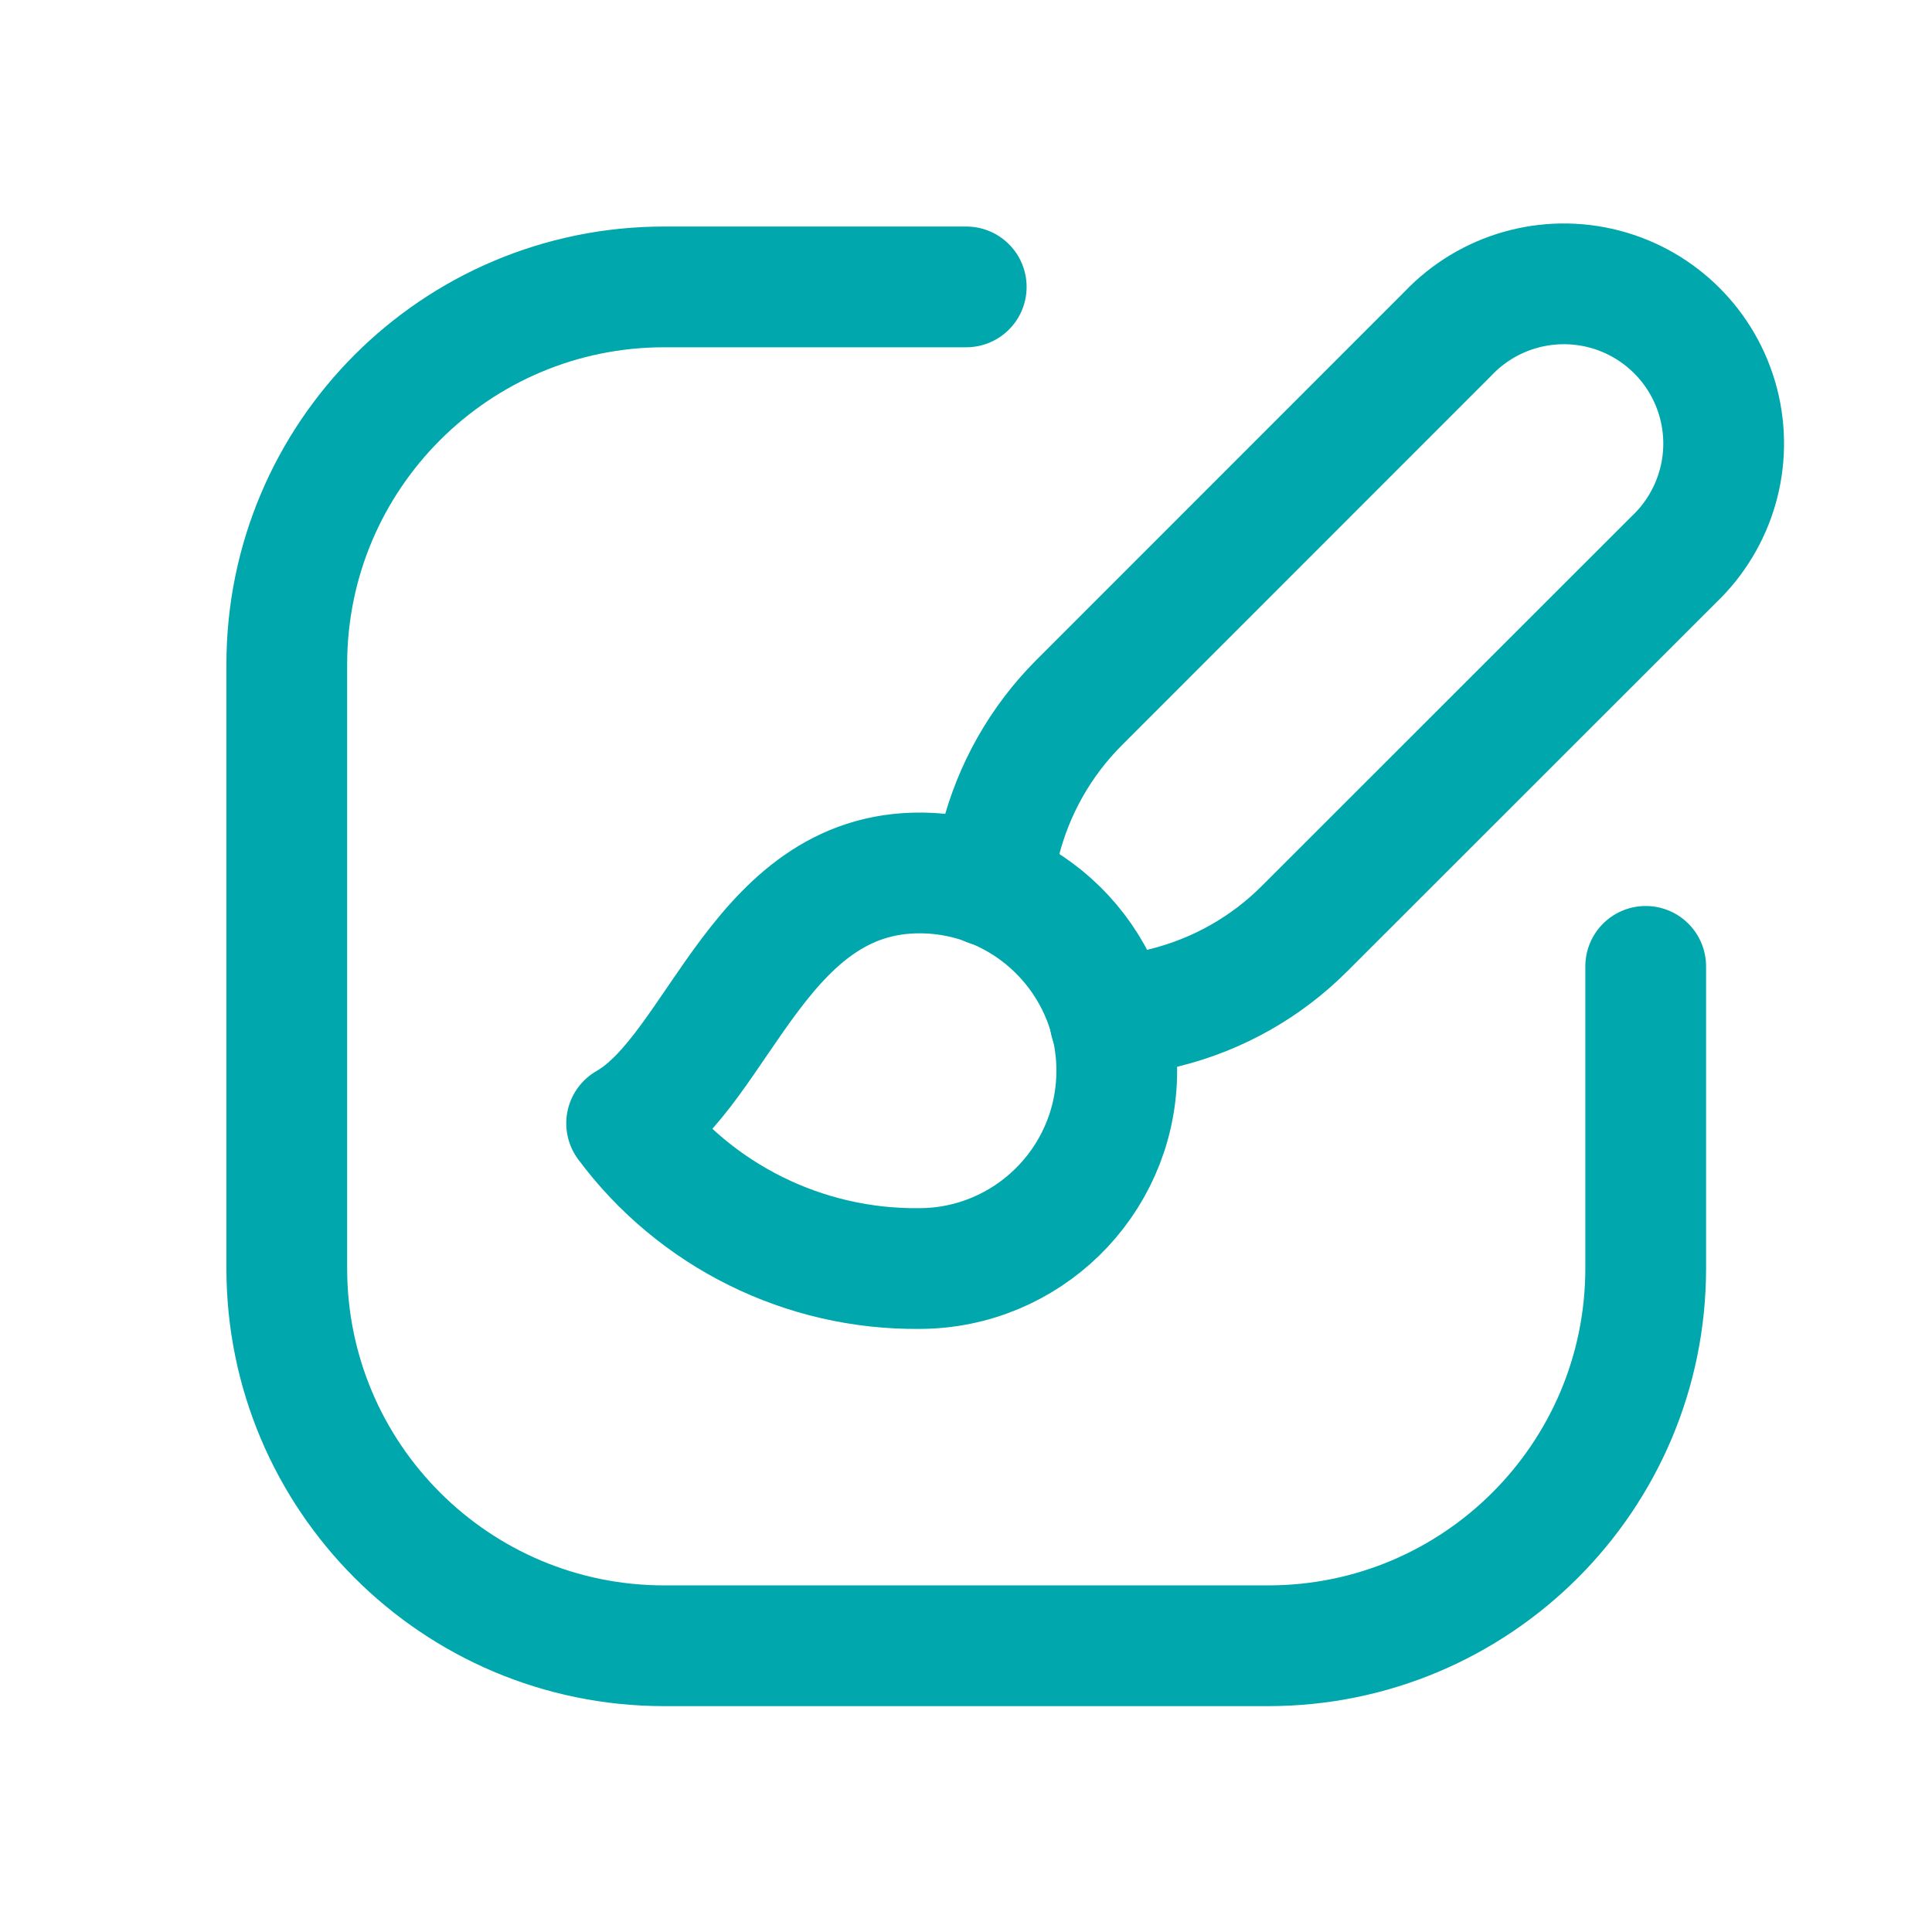
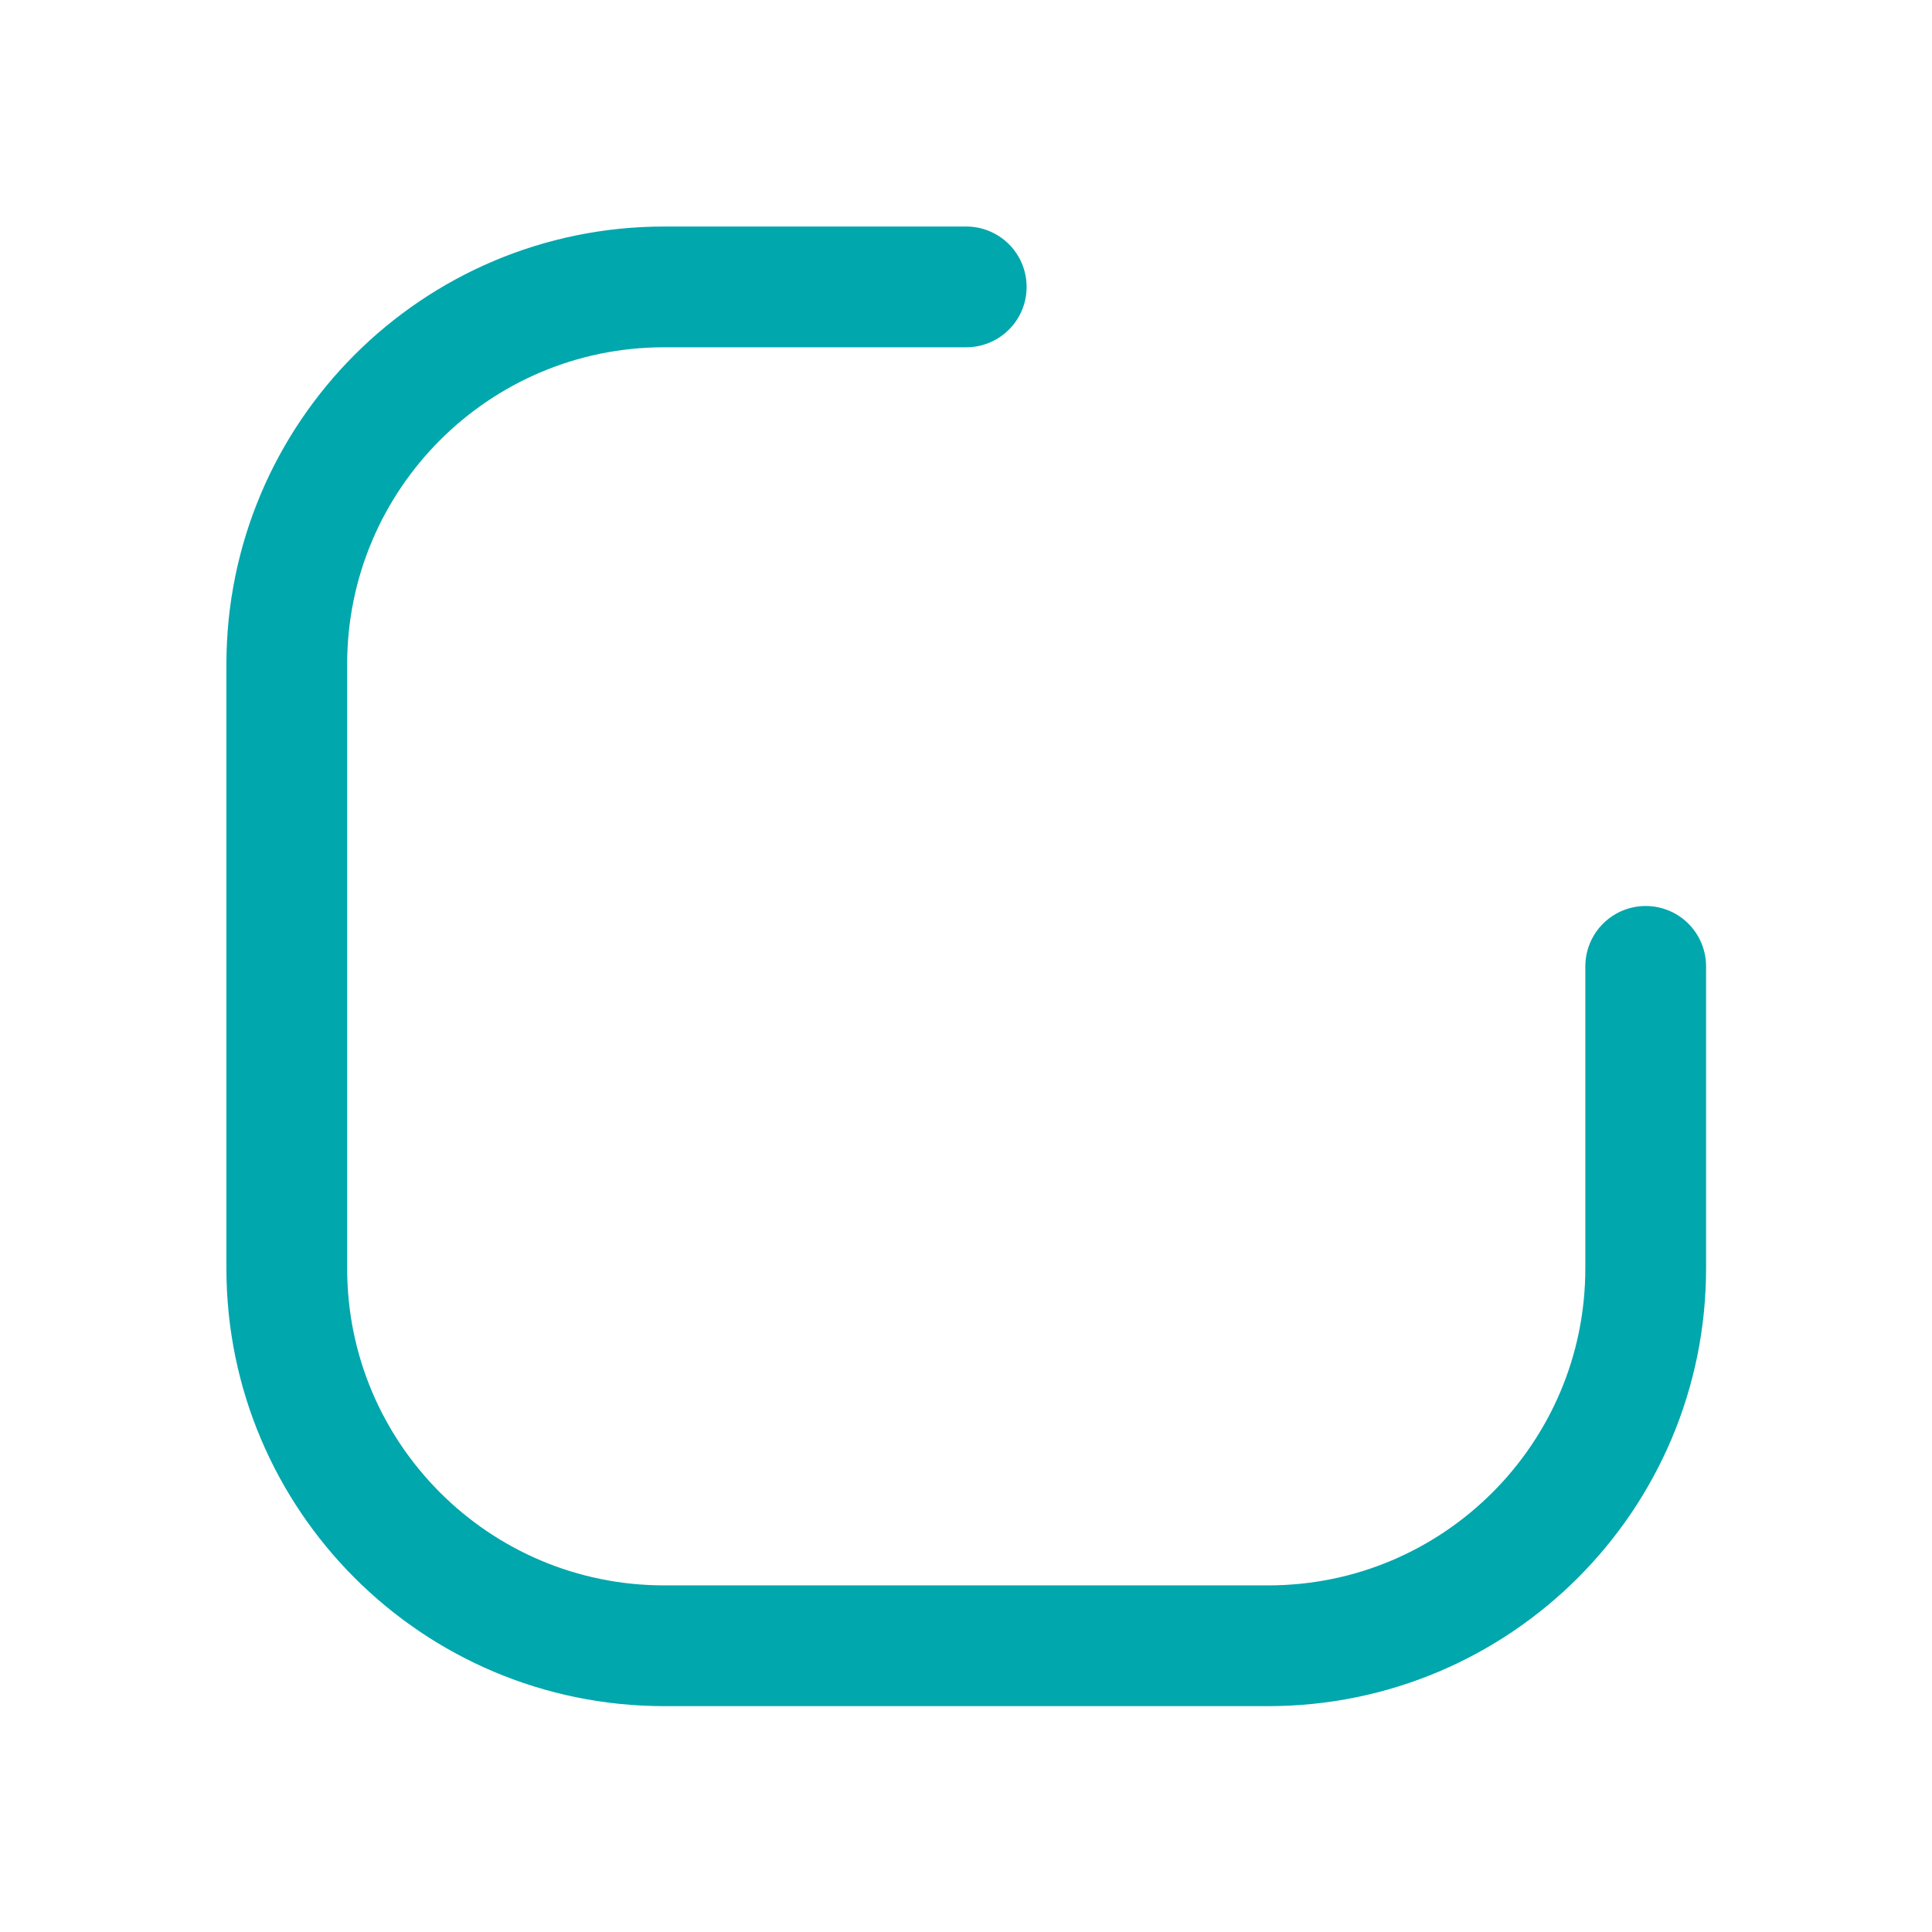
<svg xmlns="http://www.w3.org/2000/svg" width="32" height="32" viewBox="0 0 32 32" fill="none">
  <path d="M27.258 16.006V21.007C27.258 24.46 24.458 27.259 21.005 27.259H11.002C7.549 27.259 4.75 24.46 4.75 21.007V11.004C4.75 7.551 7.549 4.752 11.002 4.752H16.004" stroke="#00A7AD" stroke-width="2" stroke-linecap="round" stroke-linejoin="round" />
-   <path d="M16.383 14.676L16.563 13.955C16.782 13.078 17.234 12.278 17.872 11.639L23.985 5.524C24.648 4.827 25.636 4.545 26.567 4.786C27.497 5.027 28.224 5.754 28.465 6.685C28.706 7.615 28.422 8.603 27.725 9.266L21.611 15.377C20.973 16.018 20.171 16.471 19.294 16.689L18.387 16.917" stroke="#00A7AD" stroke-width="2" stroke-linecap="round" stroke-linejoin="round" />
-   <path fill-rule="evenodd" clip-rule="evenodd" d="M15.232 21.011C17.004 21.005 18.45 19.591 18.496 17.82C18.542 16.048 17.171 14.561 15.402 14.463C12.59 14.321 11.939 17.714 10.379 18.606C11.518 20.138 13.323 21.032 15.232 21.011V21.011Z" stroke="#00A7AD" stroke-width="2" stroke-linecap="round" stroke-linejoin="round" />
</svg>